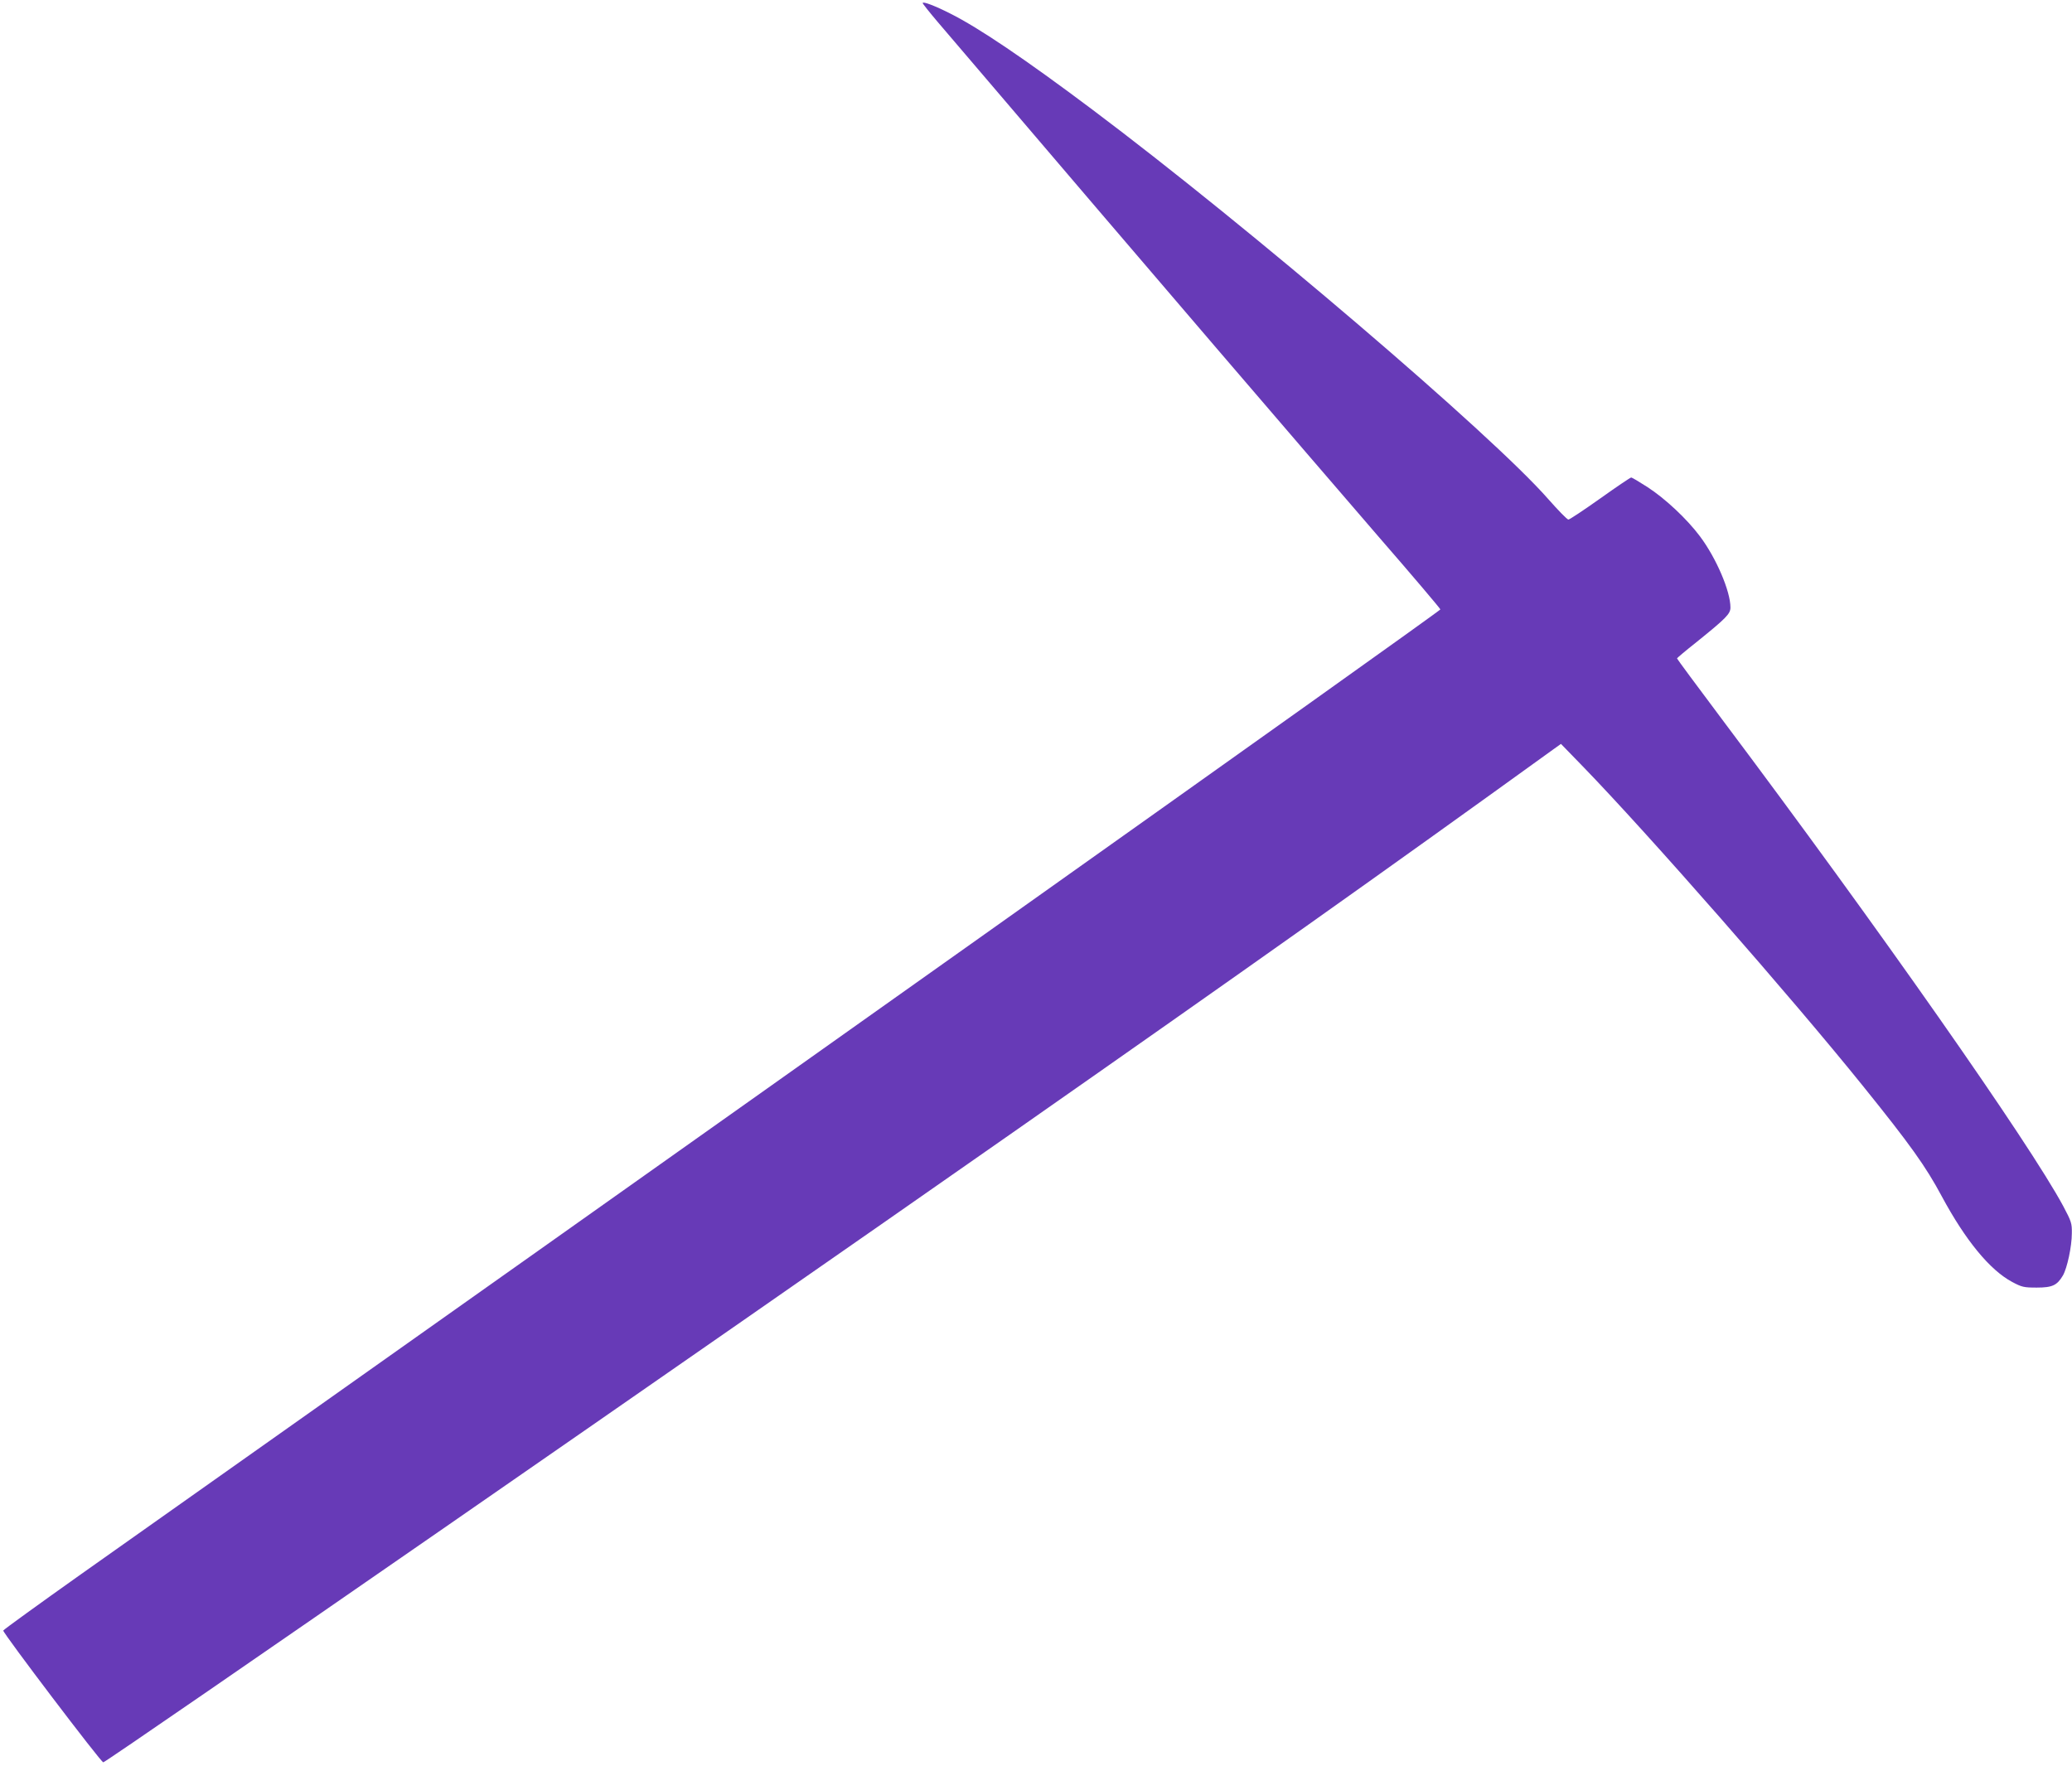
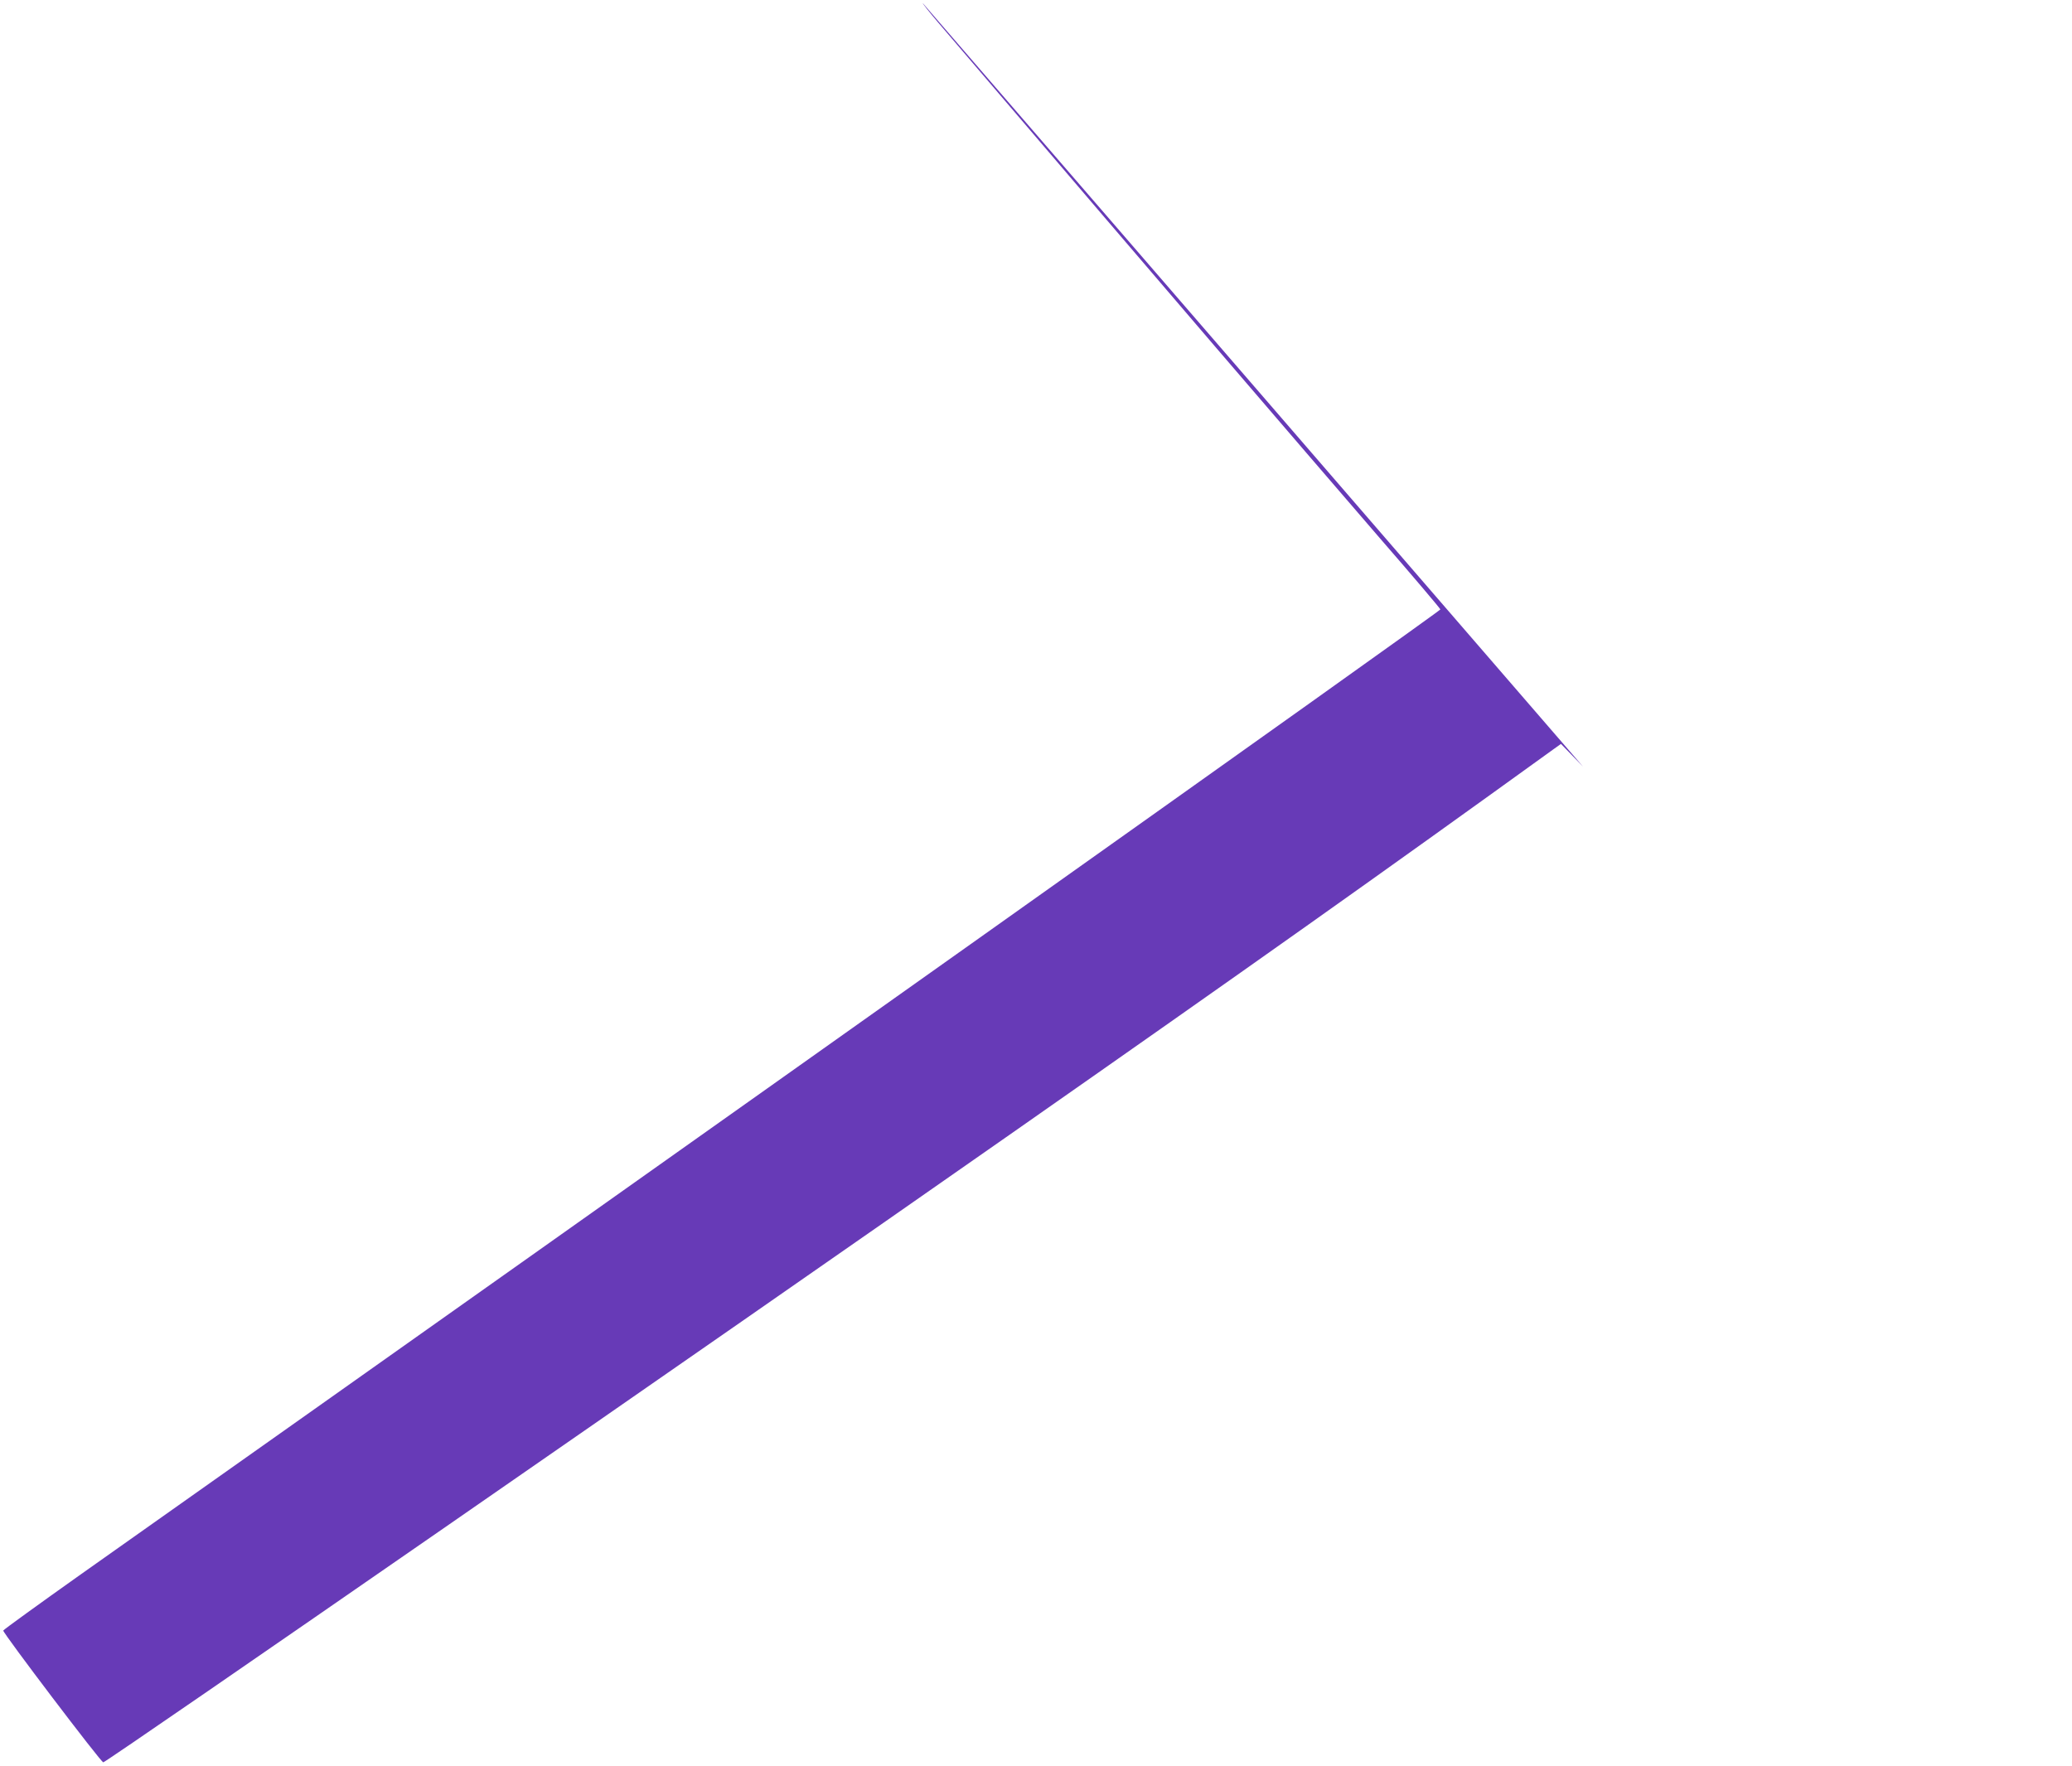
<svg xmlns="http://www.w3.org/2000/svg" version="1.0" width="1280pt" height="1091pt" viewBox="0 0 1280 1091" preserveAspectRatio="xMidYMid meet">
  <g transform="translate(0,1091) scale(0.1,-0.1)" fill="#673ab7" stroke="none">
-     <path d="M5700 10891 c0 -4 42 -57 93 -117 875 -1026 1190 -1394 1721 -2014 346 -404 799 -930 1005 -1169 207 -238 377 -439 379 -446 2 -10 -4798 -3417 -8395 -5959 -265 -188 -482 -345 -483 -350 0 -18 605 -816 618 -814 28 6 3762 2592 5577 3862 1500 1049 2325 1634 3379 2395 l49 35 136 -140 c397 -409 1292 -1430 1730 -1974 291 -361 387 -495 487 -682 146 -271 296 -454 434 -528 60 -32 72 -35 152 -35 97 0 126 14 162 75 26 45 55 179 55 261 1 61 -3 73 -53 167 -208 388 -1145 1725 -2108 3008 -153 204 -278 373 -278 376 0 3 51 46 113 95 191 154 217 180 217 220 0 100 -87 304 -188 439 -80 107 -214 233 -325 305 -50 32 -95 59 -100 59 -5 0 -91 -58 -192 -130 -100 -71 -189 -130 -196 -130 -8 0 -63 57 -124 126 -349 399 -1846 1678 -2817 2407 -417 313 -703 506 -879 594 -95 48 -169 76 -169 64z" />
+     <path d="M5700 10891 c0 -4 42 -57 93 -117 875 -1026 1190 -1394 1721 -2014 346 -404 799 -930 1005 -1169 207 -238 377 -439 379 -446 2 -10 -4798 -3417 -8395 -5959 -265 -188 -482 -345 -483 -350 0 -18 605 -816 618 -814 28 6 3762 2592 5577 3862 1500 1049 2325 1634 3379 2395 l49 35 136 -140 z" />
  </g>
</svg>